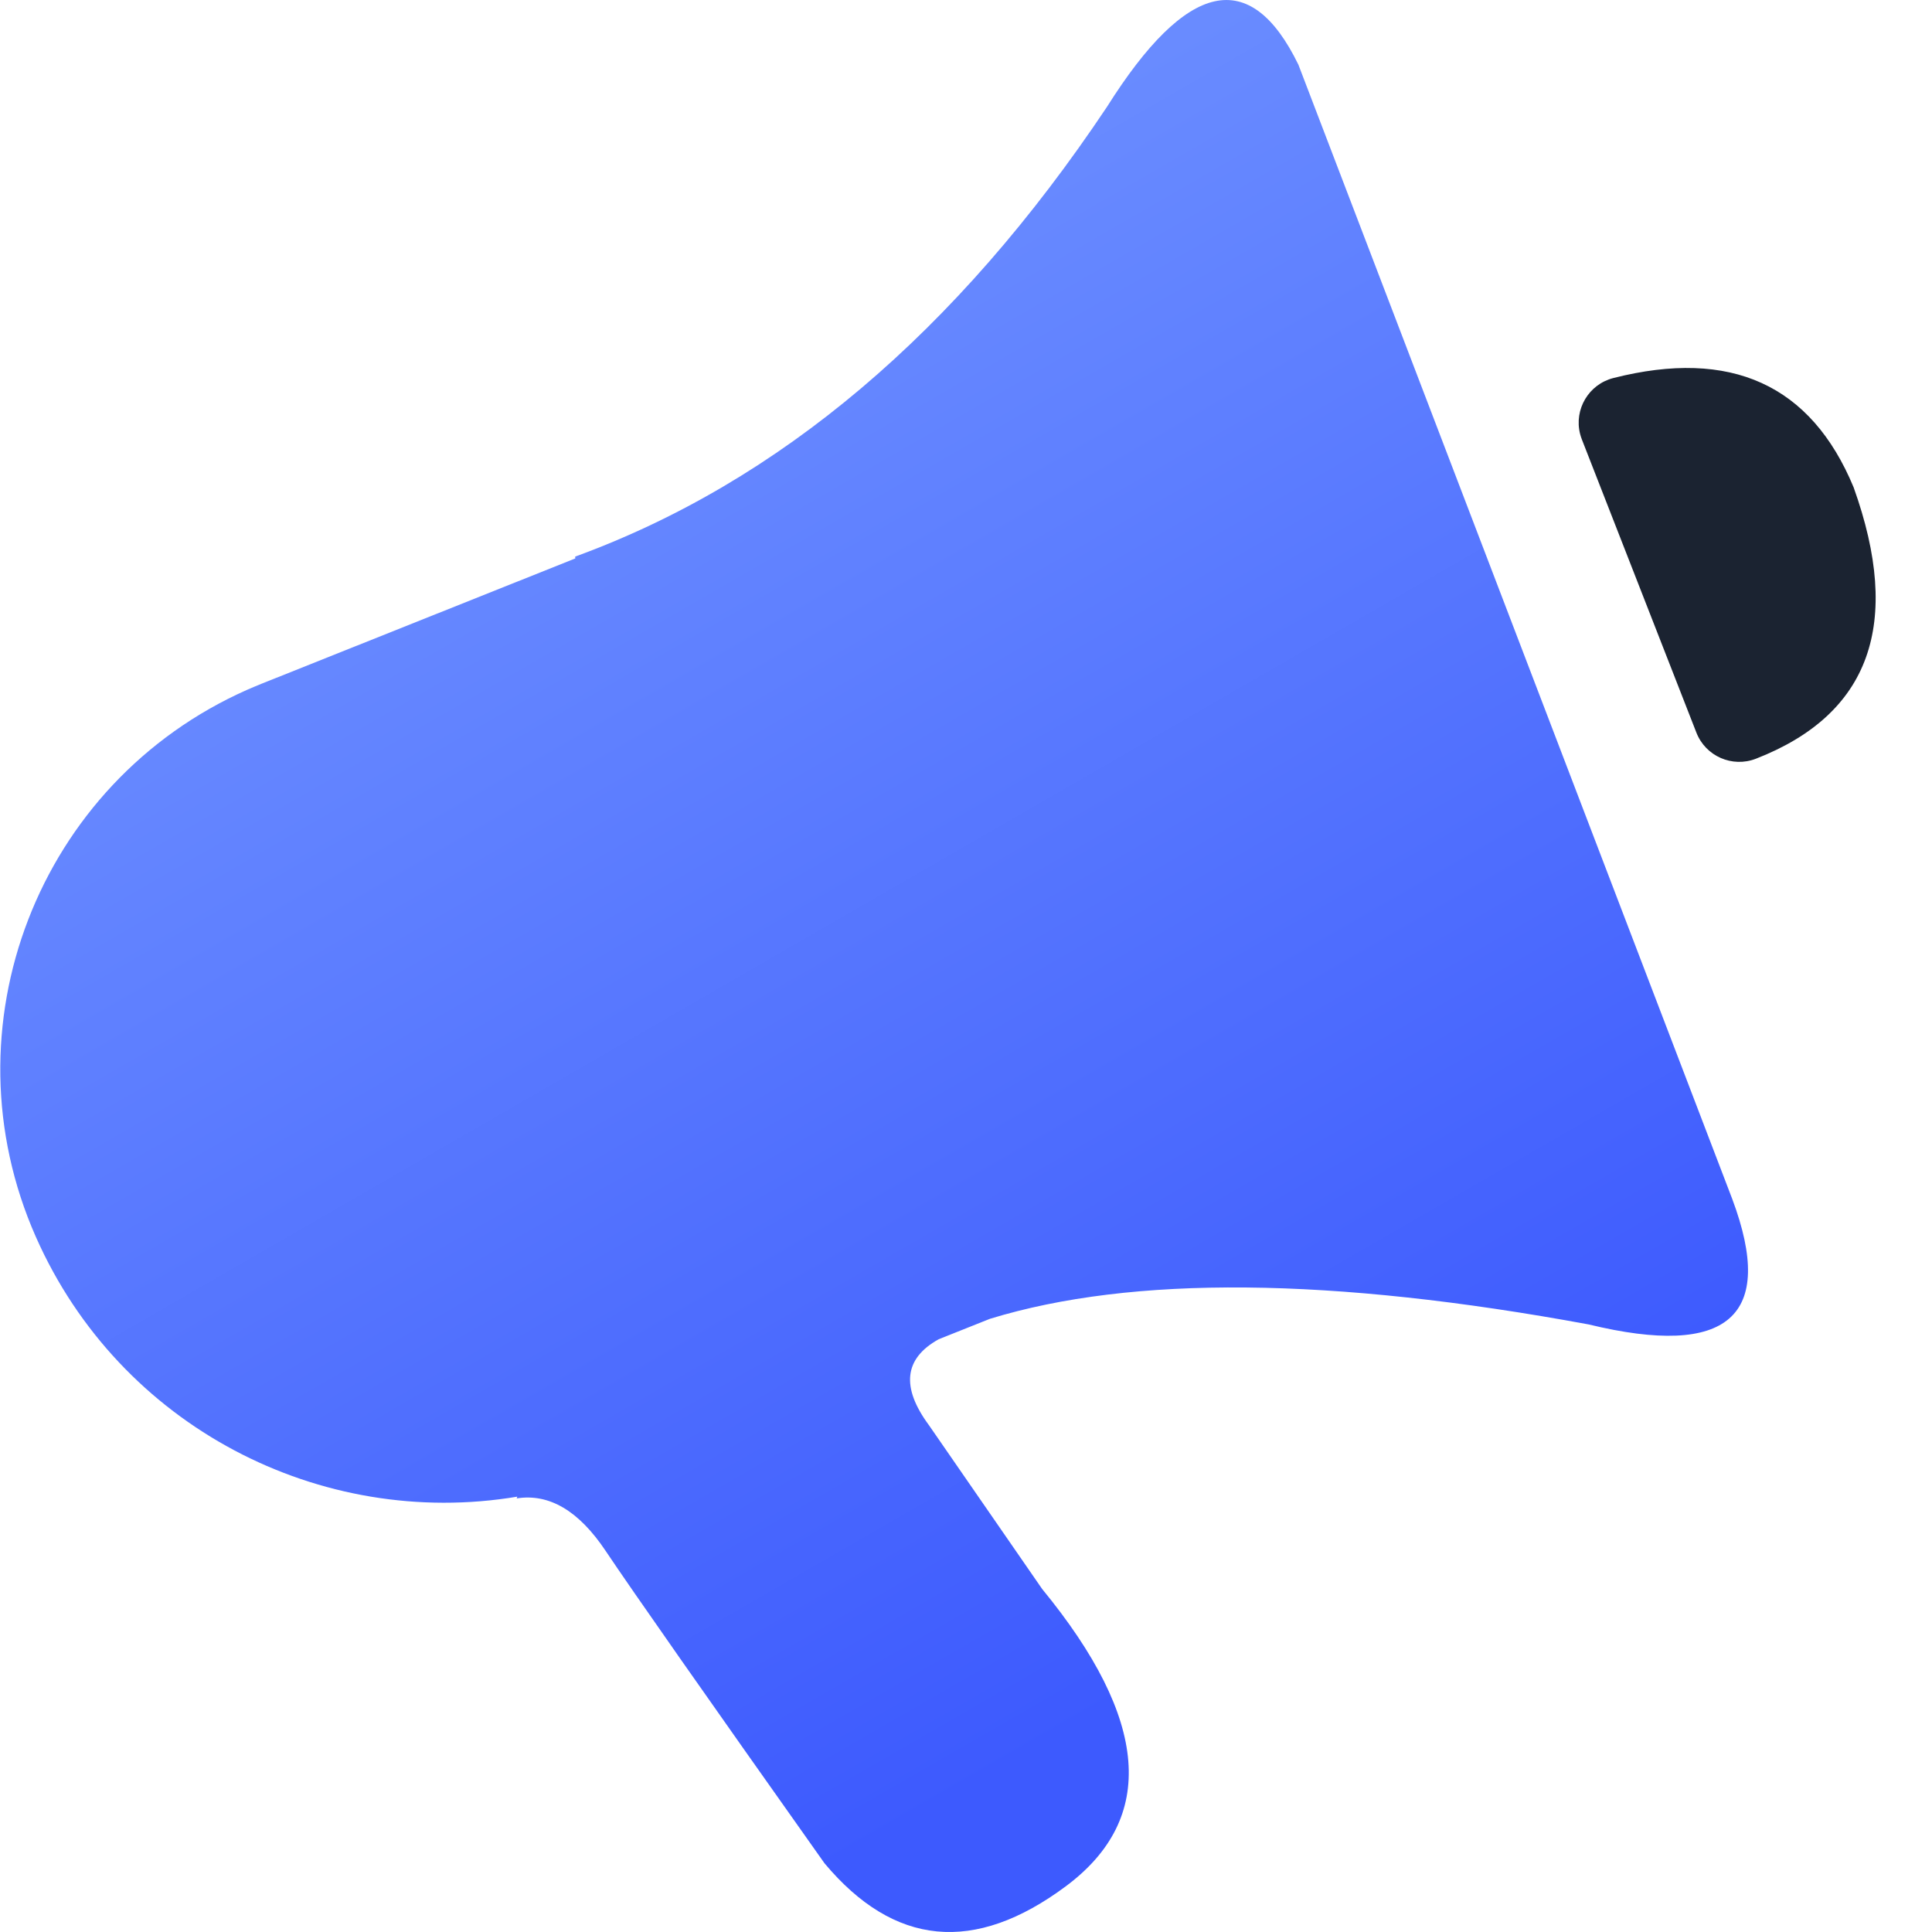
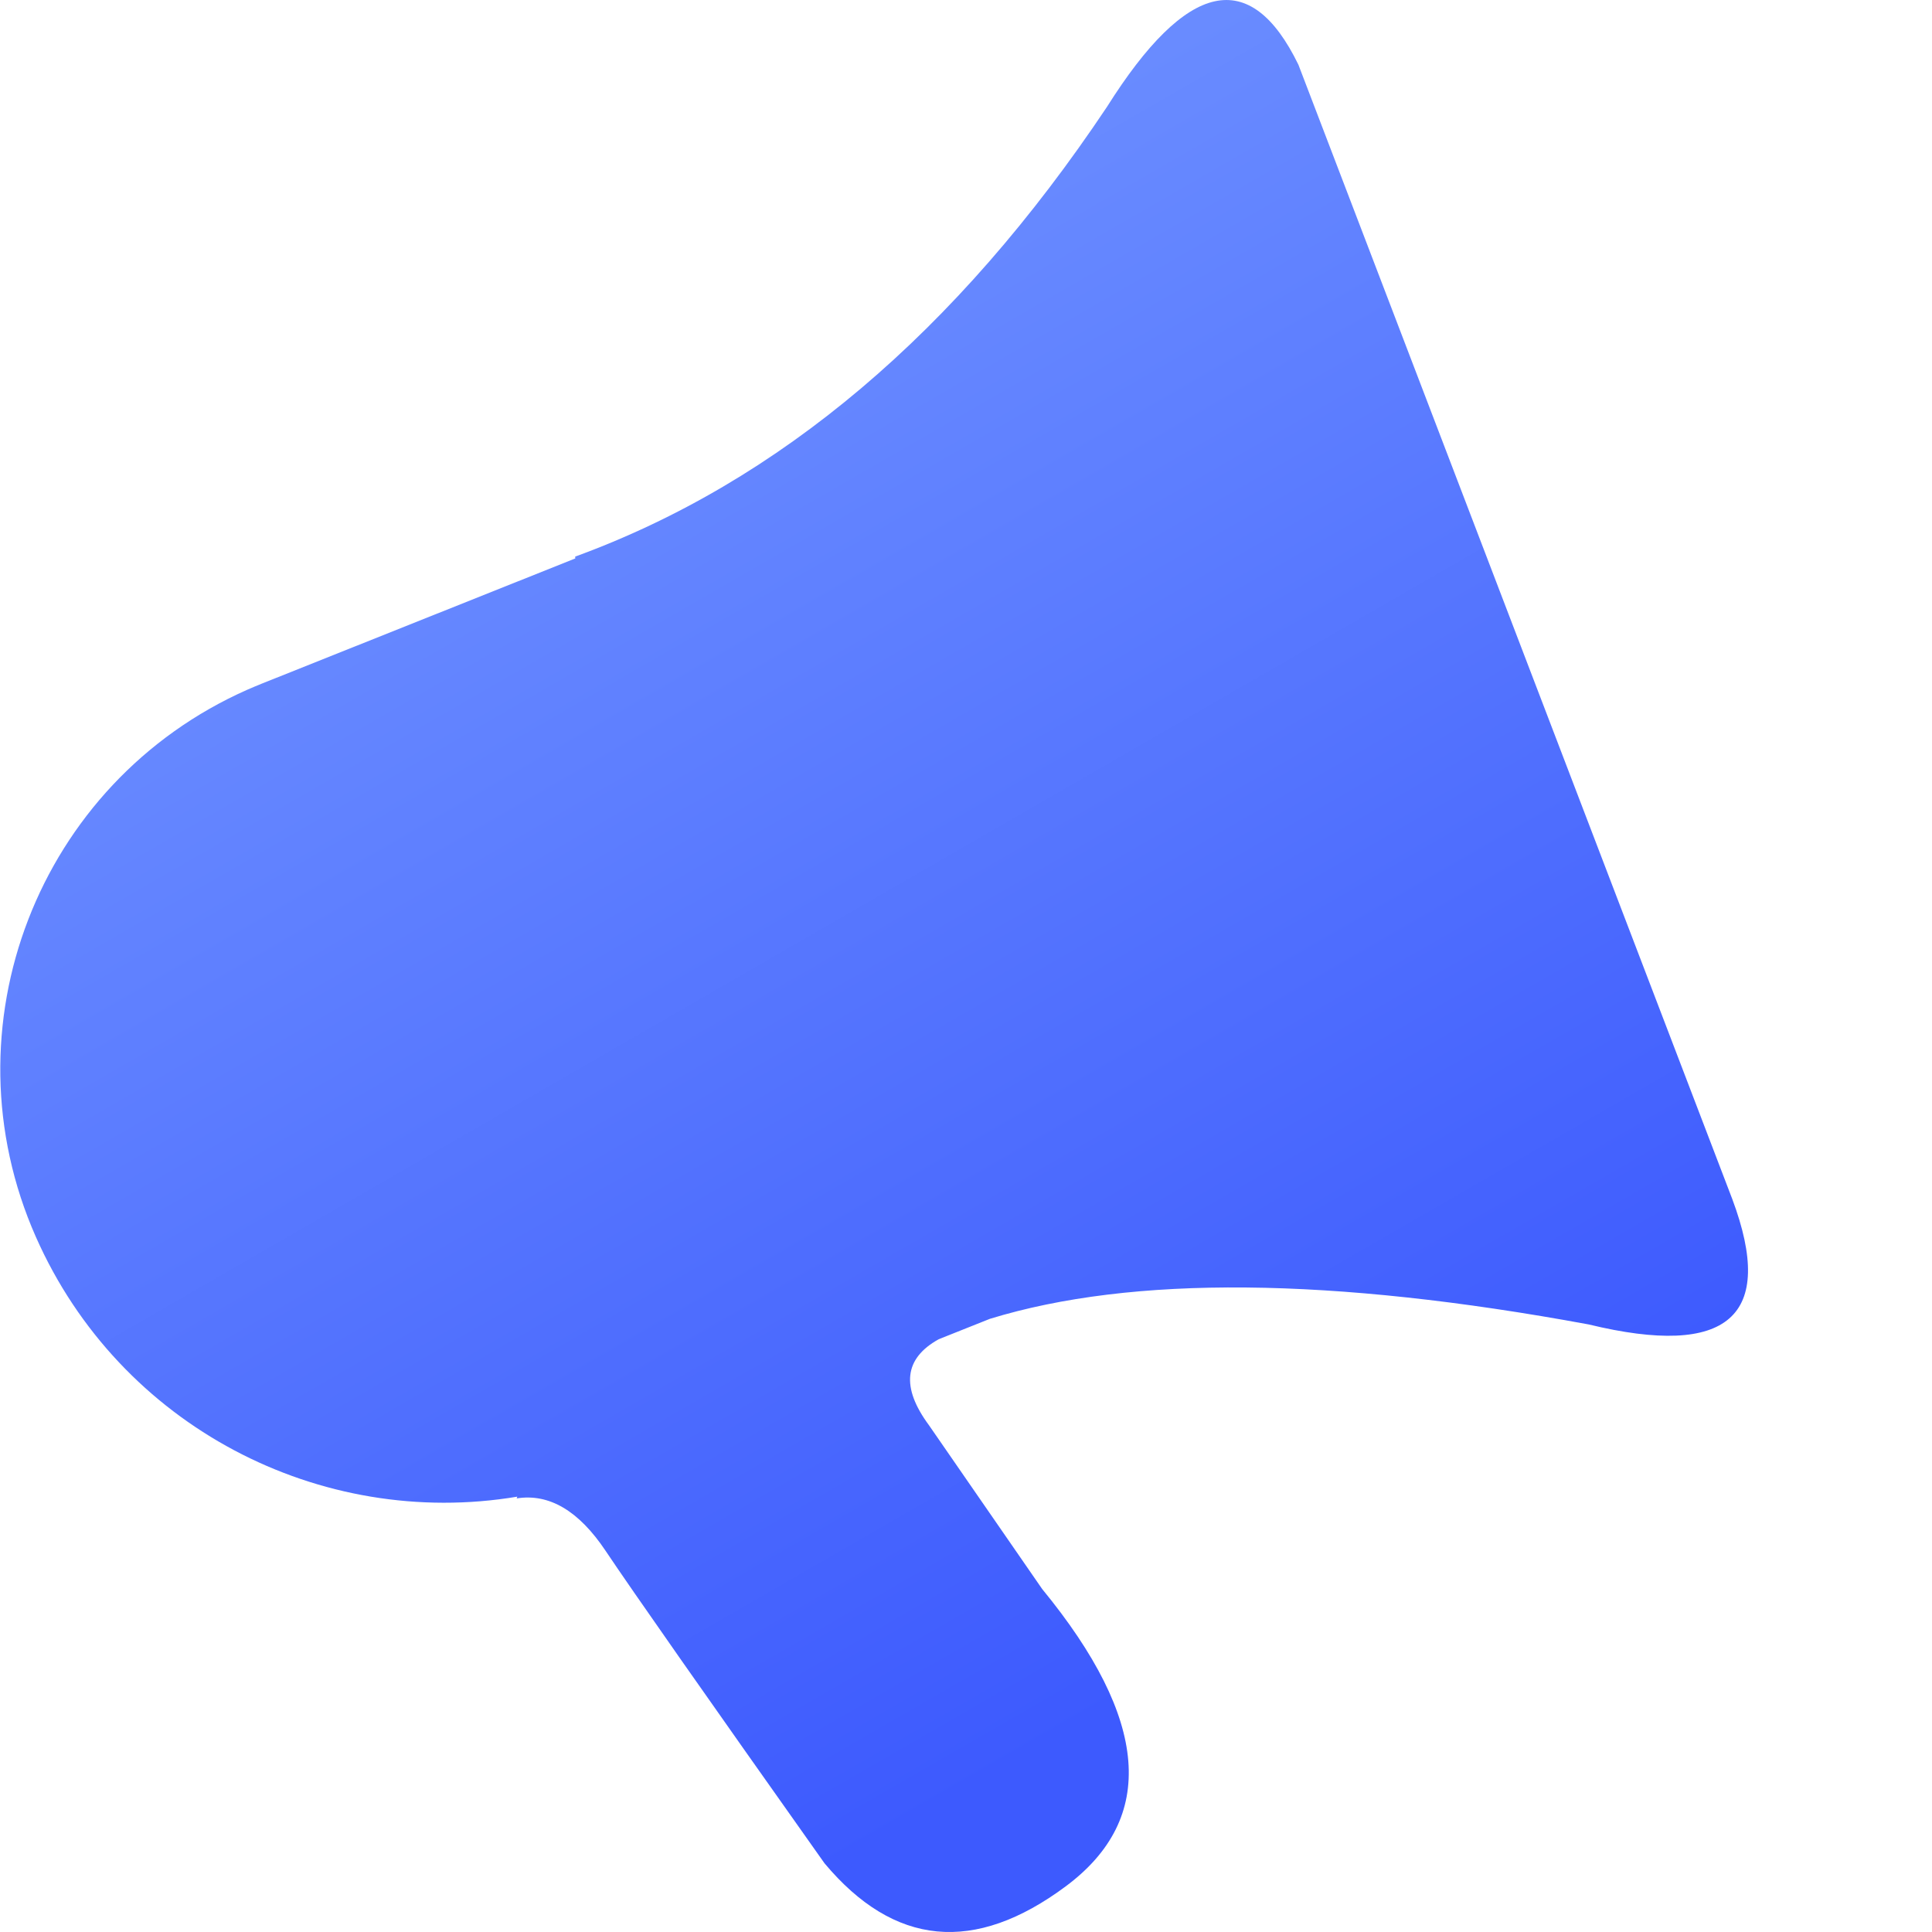
<svg xmlns="http://www.w3.org/2000/svg" width="21px" height="21px" viewBox="0 0 21 21" version="1.1">
  <title>blog-ico</title>
  <desc>Created with Sketch.</desc>
  <defs>
    <linearGradient x1="27.669%" y1="12.021%" x2="65.808%" y2="86.089%" id="linearGradient-1">
      <stop stop-color="#7093FF" offset="0%" />
      <stop stop-color="#3D5AFE" offset="100%" />
    </linearGradient>
  </defs>
  <g id="Navigation" stroke="none" stroke-width="1" fill="none" fill-rule="evenodd">
    <g id="navigation" transform="translate(-752, -1471)">
      <g id="blog-ico" transform="translate(752, 1471)">
        <path d="M5.623,16.268 C3.483,16.626 1.302,15.507 0.39,13.445 C-0.618,11.168 0.411,8.505 2.688,7.497 C2.738,7.475 2.789,7.454 2.84,7.433 L6.253,6.07 C6.253,6.063 6.252,6.057 6.252,6.05 C8.47,5.24 10.396,3.611 12.032,1.162 C12.899,-0.215 13.592,-0.368 14.113,0.703 L18.829,13.033 C19.306,14.309 18.786,14.764 17.268,14.396 C14.476,13.881 12.307,13.861 10.76,14.335 L10.203,14.557 C9.827,14.766 9.792,15.078 10.097,15.491 L11.328,17.272 C12.491,18.689 12.576,19.766 11.585,20.503 C10.593,21.241 9.719,21.157 8.962,20.253 C7.667,18.424 6.874,17.292 6.582,16.856 C6.291,16.421 5.969,16.231 5.616,16.287 L5.623,16.268 Z" id="Combined-Shape" fill="url(#linearGradient-1)" />
-         <path d="M17.194,4.776 L18.439,7.963 C18.539,8.22 18.829,8.347 19.086,8.247 C20.326,7.764 20.68,6.781 20.148,5.297 C19.685,4.181 18.814,3.785 17.537,4.109 C17.269,4.177 17.107,4.449 17.175,4.717 C17.18,4.737 17.187,4.757 17.194,4.776 Z" id="Path-15" fill="#1B2331" />
      </g>
    </g>
  </g>
</svg>